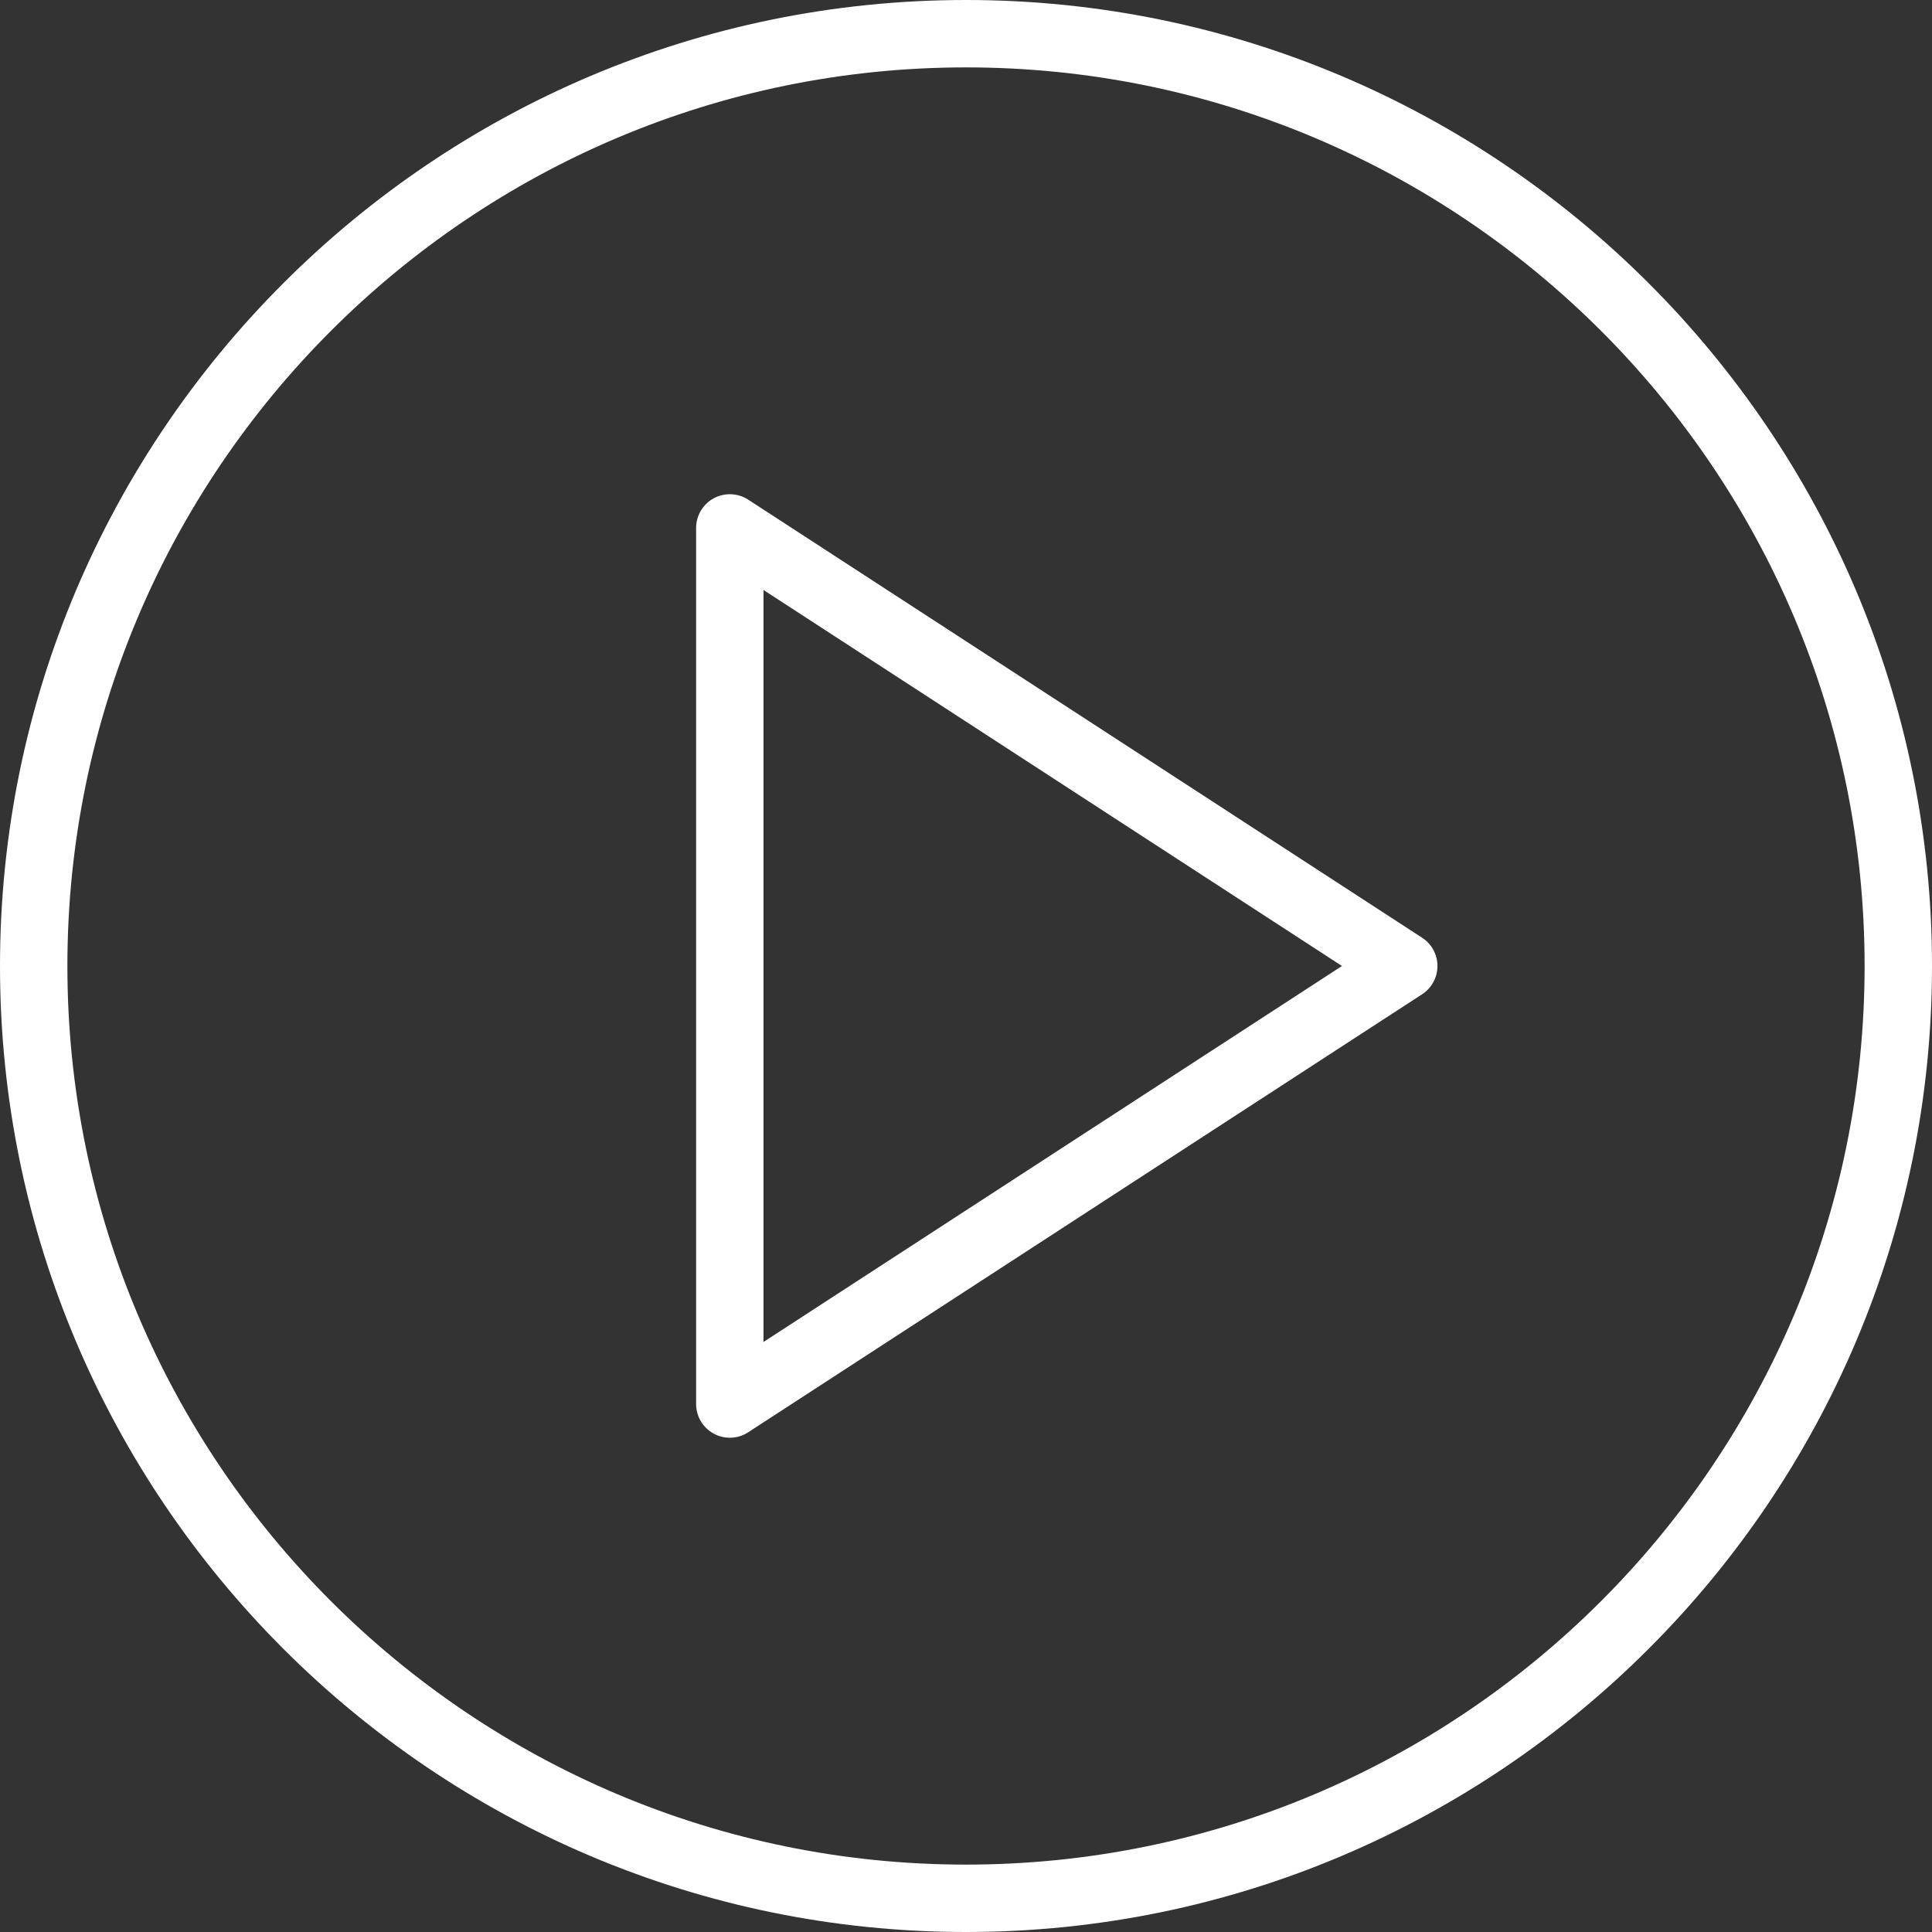
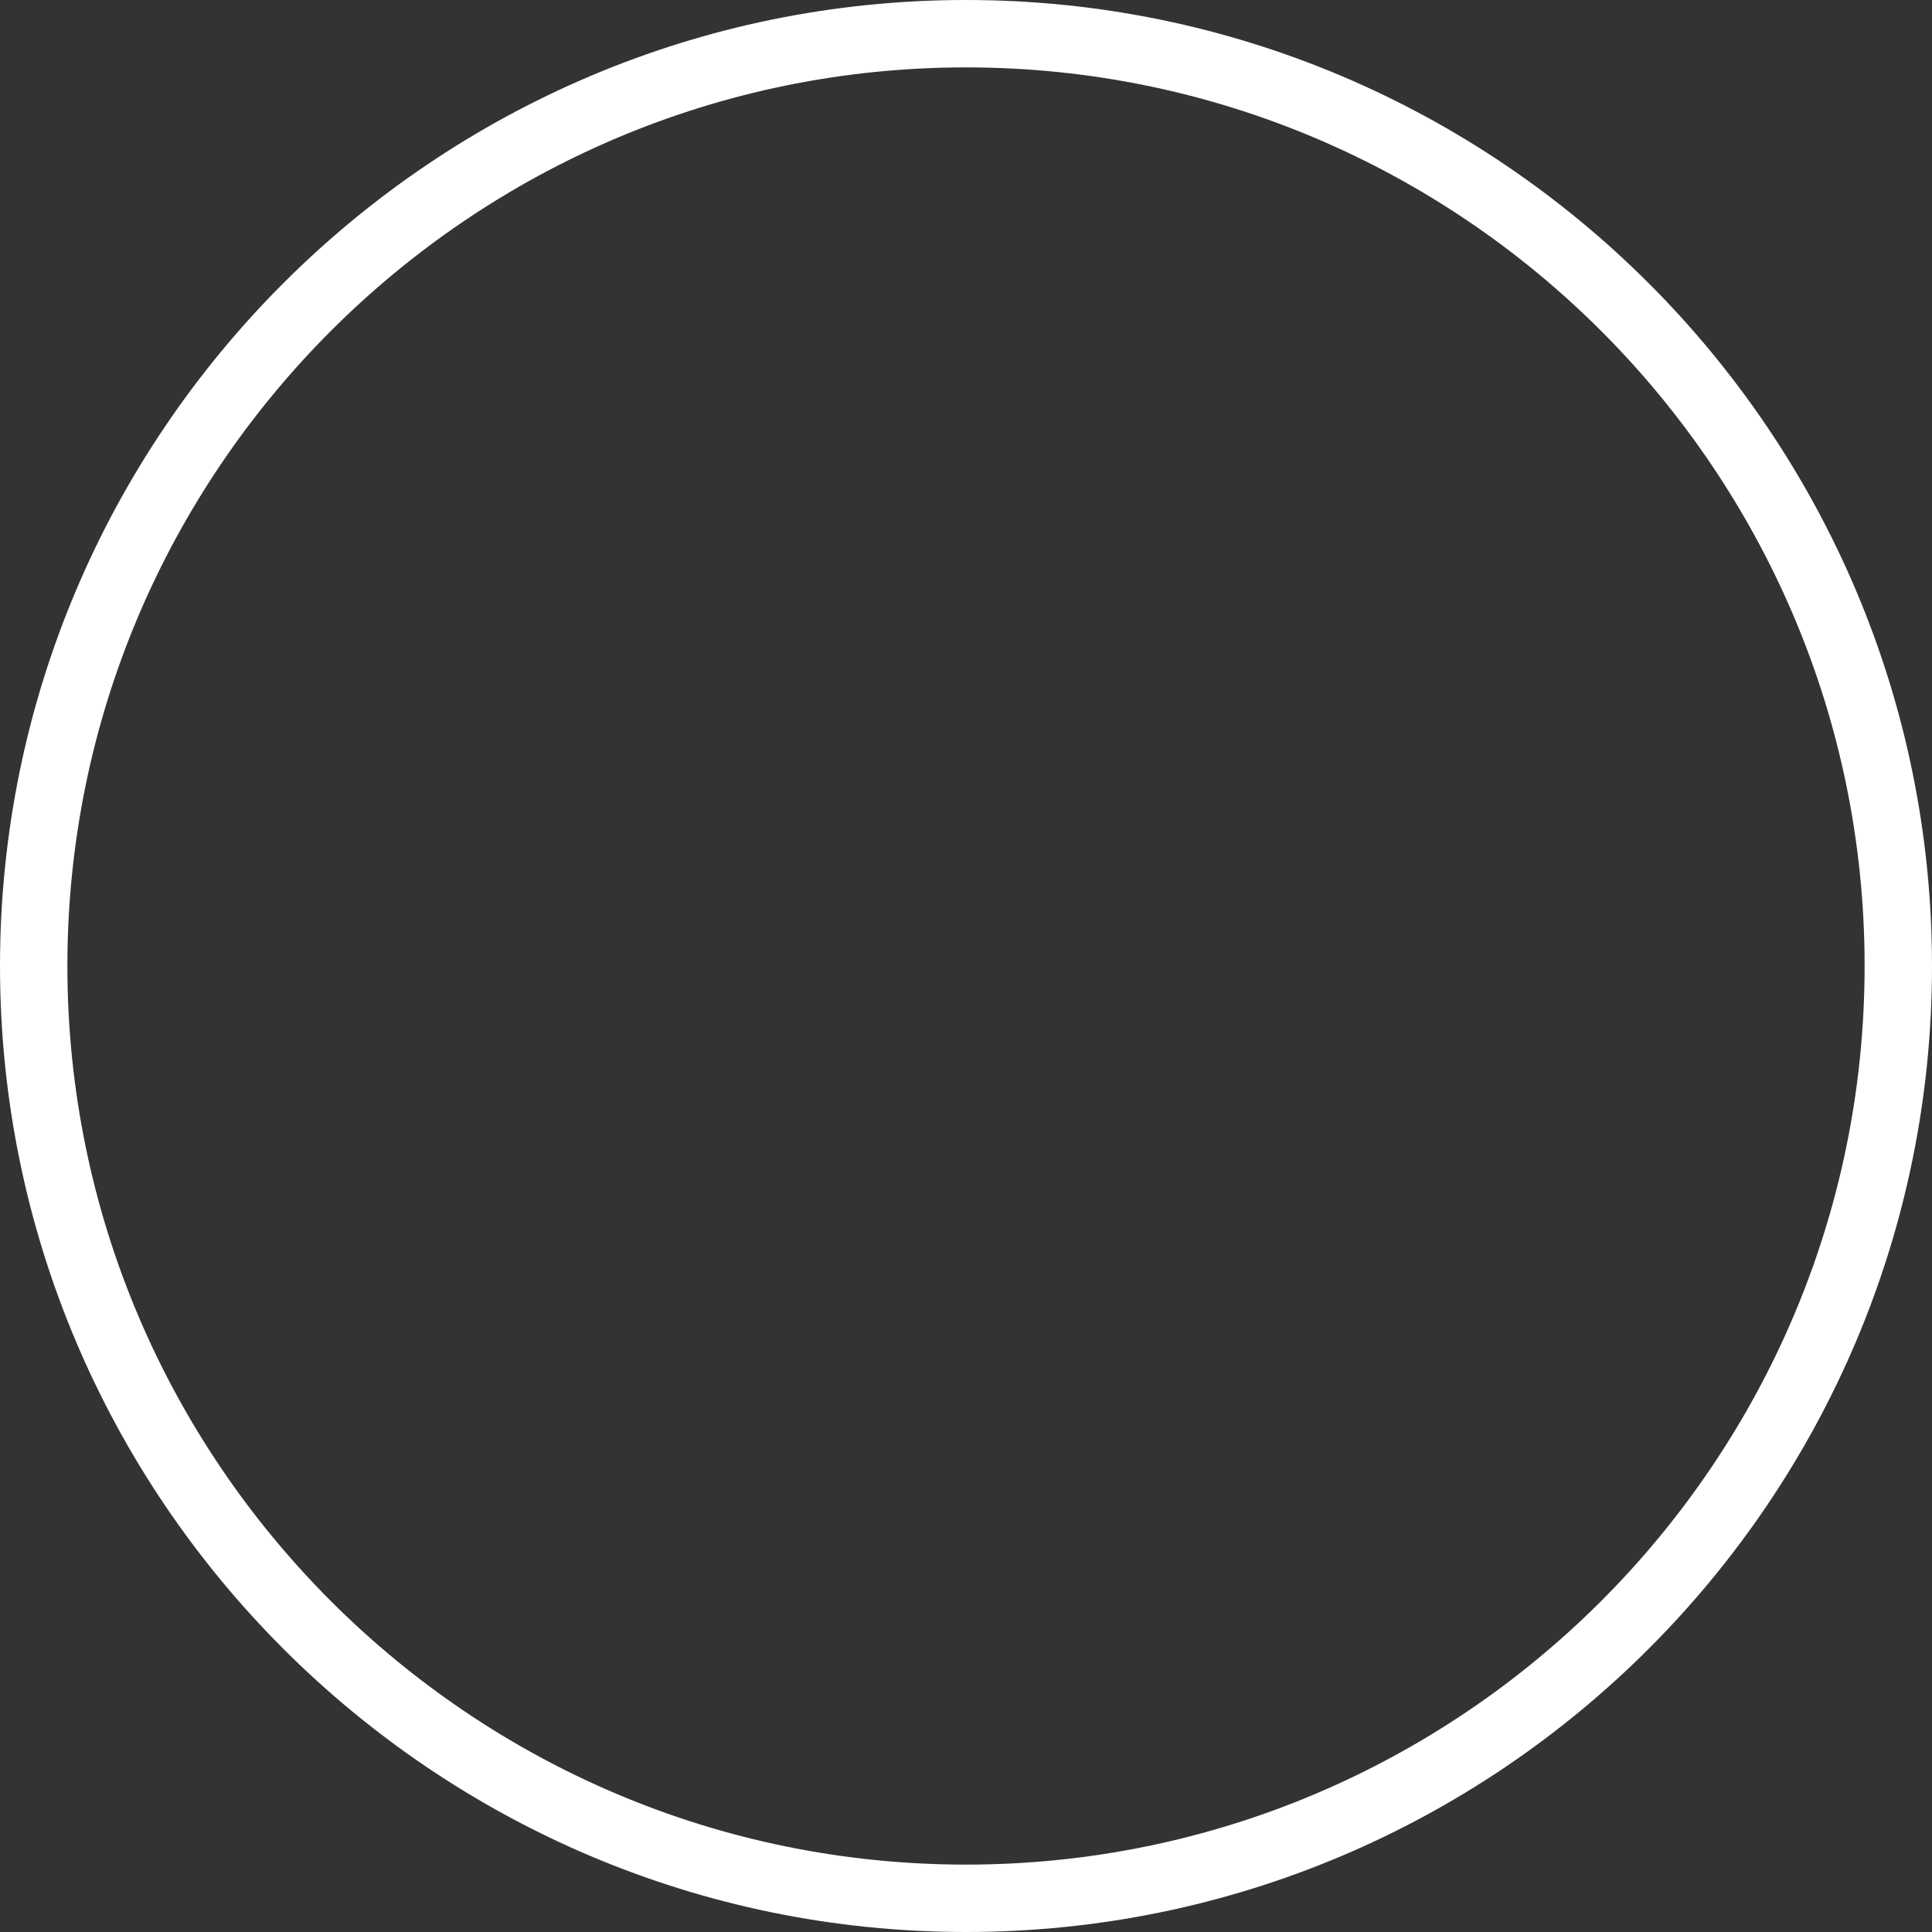
<svg xmlns="http://www.w3.org/2000/svg" width="42" height="42" viewBox="0 0 42 42" fill="none">
  <rect x="0" y="0" width="42" height="42" fill="#333333" stroke="none" />
-   <path d="M30.916 20.386L16.265 10.862C16.04 10.716 15.752 10.705 15.516 10.832C15.28 10.961 15.133 11.208 15.133 11.476V30.523C15.133 30.791 15.28 31.038 15.516 31.166C15.626 31.226 15.746 31.255 15.865 31.255C16.005 31.255 16.144 31.216 16.264 31.137L30.916 21.614C31.124 21.479 31.249 21.248 31.249 21C31.249 20.751 31.124 20.52 30.916 20.386ZM16.598 29.173V12.826L29.173 21L16.598 29.173Z" fill="white" />
  <path d="M21 0C9.421 0 0 9.421 0 21C0 32.579 9.421 42 21 42C32.579 42 42 32.579 42 21C42 9.421 32.579 0 21 0ZM21 40.535C10.229 40.535 1.465 31.771 1.465 21C1.465 10.229 10.229 1.465 21 1.465C31.771 1.465 40.535 10.229 40.535 21C40.535 31.771 31.771 40.535 21 40.535Z" fill="white" />
</svg>